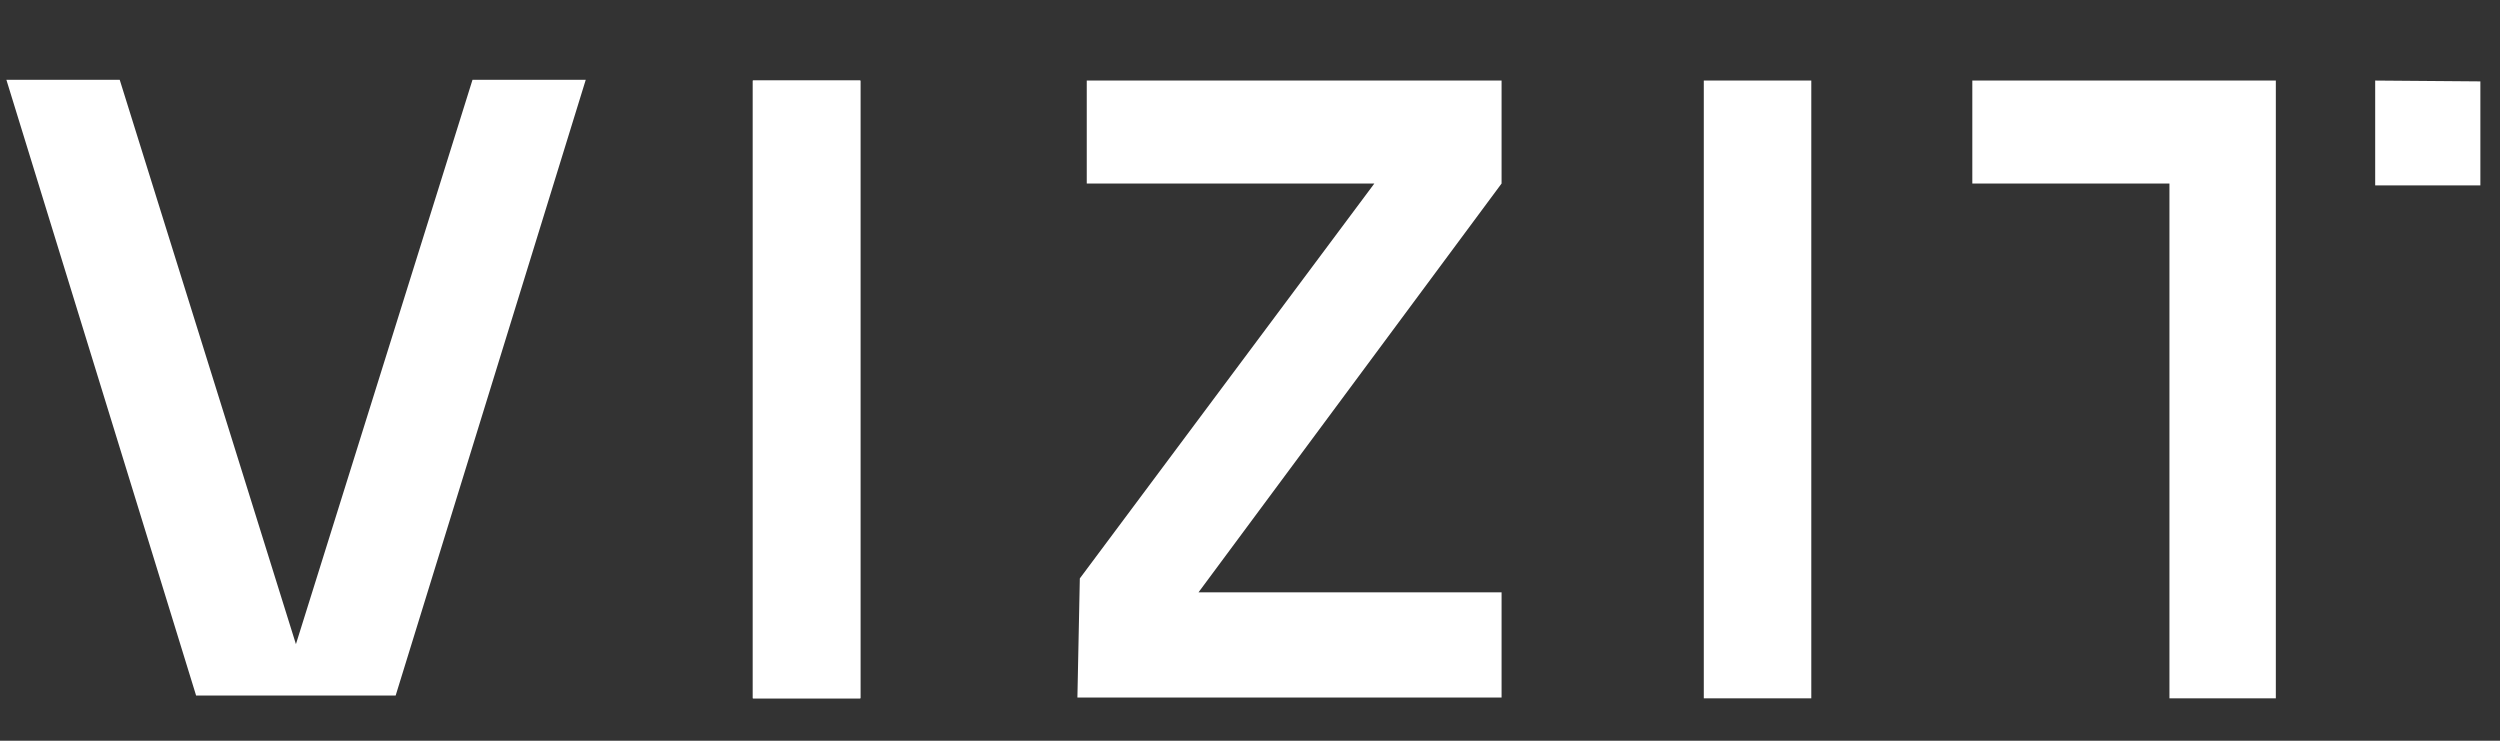
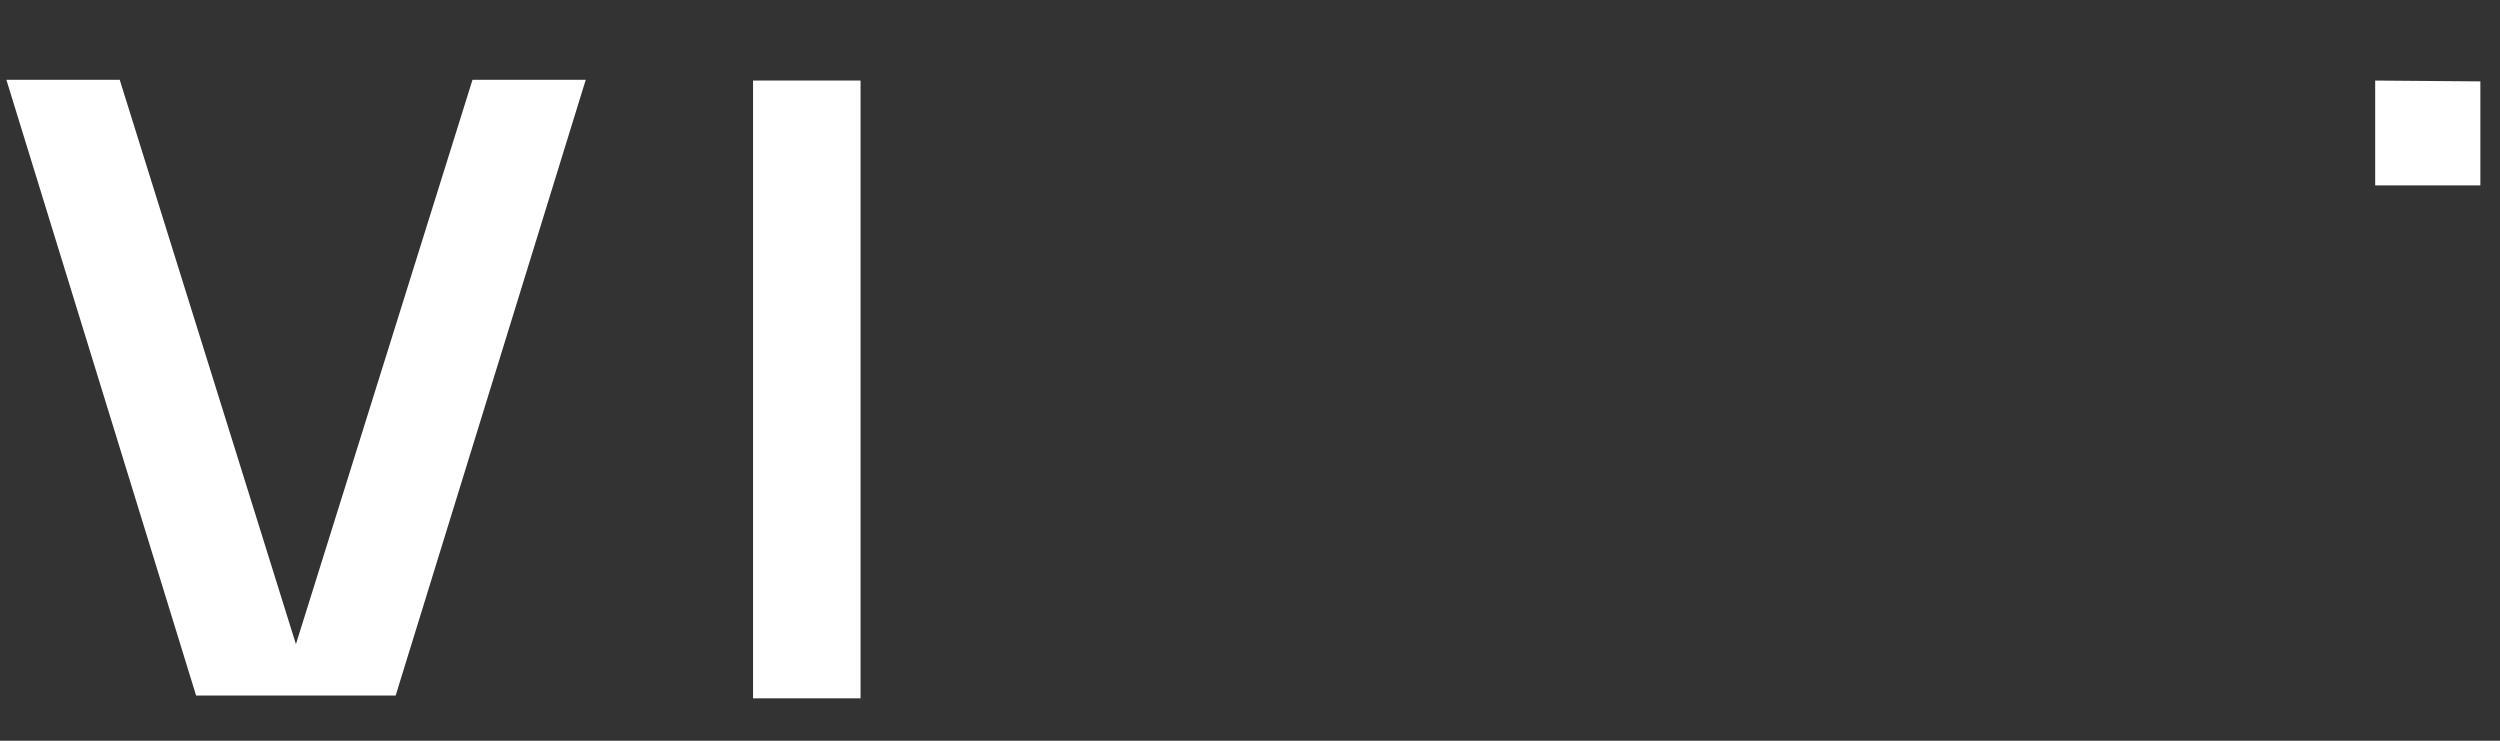
<svg xmlns="http://www.w3.org/2000/svg" width="27" height="8" viewBox="0 0 27 8" fill="none">
  <rect x="0" y="0" width="27" height="8" fill="#333333" stroke="none" />
  <g clip-path="url(#clip0_642_2038)">
    <path d="M9.294 0.87H8.133V7.542H9.294V0.87Z" fill="white" />
-     <path d="M9.289 0.87H8.129V7.542H9.289V0.87Z" fill="white" />
-     <path d="M11.737 0.87V1.982H14.843L11.662 6.247L11.636 7.533H16.217V6.397H12.944L16.217 1.982V0.87H11.737Z" fill="white" />
-     <path d="M21.301 0.87V1.982H23.43V7.542H24.579V0.87H21.301Z" fill="white" />
    <path d="M25.652 0.87V2.002H26.788V0.879L25.652 0.87Z" fill="white" />
-     <path d="M19.562 0.87H18.401V7.542H19.562V0.87Z" fill="white" />
    <path d="M5.103 0.862L3.196 6.957L1.293 0.862H0.069L2.118 7.512H4.273L6.326 0.862H5.103Z" fill="white" />
  </g>
  <defs>
    <clipPath id="clip0_642_2038">
      <rect width="26.718" height="6.68" fill="white" transform="translate(0.069 0.862)" />
    </clipPath>
  </defs>
</svg>